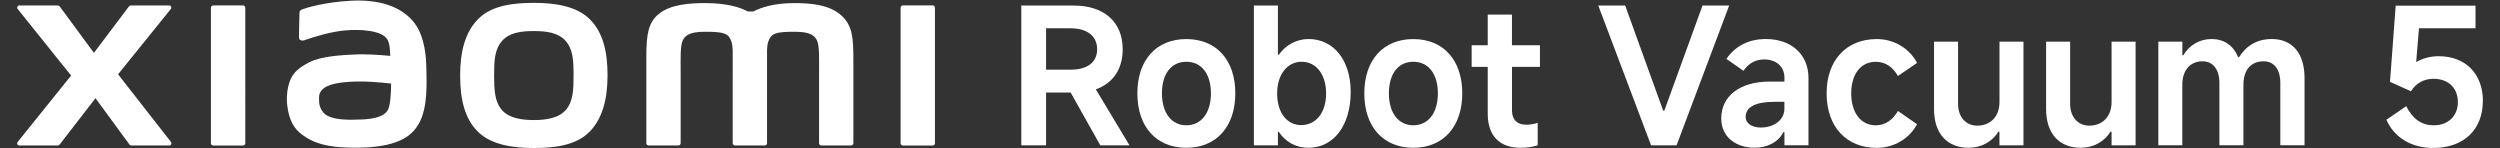
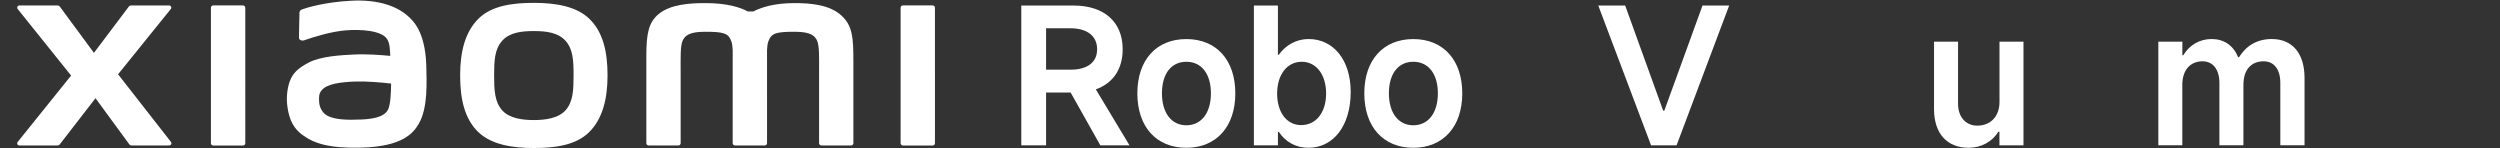
<svg xmlns="http://www.w3.org/2000/svg" id="a" width="540" height="32" viewBox="0 0 540 32">
  <rect x="0" y="0" width="540" height="32" fill="#333333" stroke="none" />
  <g>
    <path d="M237.67,31.39l-6.41-11.4h-5.31v11.4h-5.35V1.2h11.32c6.54,0,10.58,3.51,10.58,9.44,0,4.33-2.12,7.35-5.8,8.66l7.27,12.09h-6.29Zm-11.72-25.29V15.05h5.31c3.51,0,5.72-1.51,5.72-4.41s-2.21-4.53-5.72-4.53h-5.31Z" style="fill:#fff;" />
    <path d="M245.67,20.16c0-7.19,4.08-11.72,10.58-11.72s10.58,4.53,10.58,11.72-4.09,11.76-10.58,11.76-10.58-4.53-10.58-11.76Zm15.89,0c0-4.21-2.04-6.82-5.31-6.82s-5.27,2.61-5.27,6.82,2.04,6.9,5.27,6.9,5.31-2.65,5.31-6.9Z" style="fill:#fff;" />
    <path d="M270.84,31.39V1.2h5.19V11.82h.2c1.47-2.08,3.8-3.39,6.41-3.39,5.43,0,9.11,4.57,9.11,11.44,0,7.23-3.68,12.05-9.15,12.05-2.7,0-4.94-1.27-6.37-3.43h-.2v2.9h-5.19Zm10.21-4.37c3.23,0,5.39-2.74,5.39-6.82s-2.12-6.86-5.27-6.86-5.31,2.78-5.31,6.86,2.08,6.82,5.19,6.82Z" style="fill:#fff;" />
    <path d="M294.69,20.16c0-7.19,4.09-11.72,10.58-11.72s10.58,4.53,10.58,11.72-4.09,11.76-10.58,11.76-10.58-4.53-10.58-11.76Zm15.89,0c0-4.21-2.04-6.82-5.31-6.82s-5.27,2.61-5.27,6.82,2.04,6.9,5.27,6.9,5.31-2.65,5.31-6.9Z" style="fill:#fff;" />
-     <path d="M332.64,14.44h-6.05v9.44c0,1.96,1.1,3.06,3.06,3.06,.74,0,1.63-.12,2.49-.41v4.86c-1.18,.37-2.37,.53-3.72,.53-4.53,0-7.07-2.61-7.07-7.35V14.44h-3.47v-4.66h3.47V3.16h5.23v6.62h6.05v4.66Z" style="fill:#fff;" />
  </g>
  <path d="M115.31,.62c-4.53,0-9.07,.57-11.94,3.4-2.87,2.82-3.98,7.06-3.98,12.26s.99,9.37,3.86,12.19c2.87,2.81,7.53,3.5,12.06,3.5s9.05-.58,11.92-3.4c2.87-2.82,4-7.09,4-12.29s-1.01-9.34-3.87-12.16c-2.87-2.82-7.51-3.5-12.05-3.5Zm6.88,23.16c-1.6,1.82-4.49,2.15-6.88,2.15s-5.28-.32-6.87-2.14c-1.6-1.82-1.71-4.34-1.71-7.5s.1-5.61,1.7-7.44c1.6-1.83,4.16-2.14,6.88-2.14s5.28,.32,6.88,2.14c1.6,1.82,1.7,4.27,1.7,7.44s-.1,5.67-1.7,7.5ZM52.48,1.17h-6.42c-.27,0-.5,.22-.5,.49V30.94c0,.27,.22,.49,.5,.49h6.42c.27,0,.5-.22,.5-.49V1.66c0-.27-.23-.49-.5-.49Zm-26.98,14.88L36.9,1.94c.25-.31,.03-.76-.36-.76h-8.22c-.2,0-.38,.09-.5,.25l-7.53,9.99L12.93,1.43c-.12-.16-.3-.25-.5-.25H4.19c-.39,0-.61,.46-.37,.76l11.54,14.38L3.81,30.67c-.24,.31-.02,.75,.37,.75H12.42c.2,0,.39-.1,.51-.26l7.7-9.95,7.29,9.95c.12,.16,.3,.26,.5,.26h8.14c.39,0,.61-.45,.37-.76l-11.43-14.62ZM181.8,3.4c-2.61-2.43-6.81-2.73-10.21-2.73-4.39,0-7.18,.93-8.88,1.81h-1.18c-1.66-.92-4.58-1.81-9.17-1.81-3.4,0-7.56,.25-10.13,2.4-2.12,1.78-2.62,4.16-2.62,9.03V30.93c0,.27,.22,.49,.5,.49h6.41c.28,0,.5-.22,.5-.49v-.07s0-11.9,0-15.42c0-2.8-.11-5.71,.49-6.79,.47-.84,1.21-1.79,4.69-1.79,4.16,0,5.14,.29,5.79,2.13,.15,.43,.23,1.06,.27,1.81V30.93c0,.27,.22,.49,.5,.49h6.42c.27,0,.5-.22,.5-.49V10.8c.04-.75,.11-1.37,.27-1.81,.65-1.84,1.64-2.13,5.79-2.13,3.48,0,4.22,.94,4.69,1.79,.6,1.09,.49,4,.49,6.79,0,3.53,0,15.42,0,15.42v.07c0,.27,.22,.49,.5,.49h6.41c.27,0,.5-.22,.5-.49V13.25c0-5.06-.16-7.65-2.54-9.86Zm-92.11,1.79C86.72,1.1,81.36-.14,75.8,.16c-5.64,.3-9.57,1.5-10.57,1.88-.63,.24-.55,.77-.55,1.1-.02,1.08-.11,3.87-.1,5.01,0,.5,.62,.73,1.13,.55,2.06-.73,5.85-1.89,8.9-2.14,3.29-.27,7.77,0,9,1.87,.59,.89,.62,2.25,.69,3.64-2.06-.19-5.1-.45-8.12-.28-2.36,.13-6.87,.32-9.53,1.74-2.16,1.15-3.43,2.2-4.1,4.14-.54,1.57-.69,3.45-.52,4.98,.39,3.5,1.61,5.24,3.25,6.46,2.59,1.92,5.86,2.93,12.62,2.78,9-.2,11.37-3.11,12.56-5.17,2.03-3.52,1.68-9.07,1.62-12.48-.03-1.41-.23-6.06-2.4-9.05Zm-5.87,18.47c-.85,1.79-3.88,2.06-5.67,2.15-3.32,.15-5.76,.02-7.34-.76-1.05-.52-1.81-1.7-1.88-3.05-.06-1.15-.04-1.74,.48-2.42,1.17-1.52,4.21-1.84,7.35-1.97,2.11-.08,5.34,.16,7.72,.44-.02,2.29-.17,4.6-.65,5.6ZM201.45,1.17h-6.42c-.27,0-.5,.22-.5,.49V30.94c0,.27,.22,.49,.5,.49h6.42c.27,0,.5-.22,.5-.49V1.66c0-.27-.23-.49-.5-.49Z" style="fill:#fff;" />
-   <path d="M536.29,21.83c0,6.17-4.13,10.13-10.7,10.13-4.94,0-8.54-2.45-10.13-6.09l4.29-2.94c1.31,2.61,3.15,4.13,5.96,4.13,3.1,0,5.19-2,5.19-5.02s-2.04-5.02-5.27-5.02c-2,0-3.76,.9-4.86,2.7l-4.53-2.04,1.23-16.46h17.24V6.1h-12.21l-.61,7.31c1.39-.82,3.15-1.27,4.86-1.27,5.84,0,9.56,3.84,9.56,9.68Z" style="fill:#fff;" />
  <g>
    <path d="M345.24,1.2h5.8l8.21,22.71h.24l8.25-22.71h5.76l-11.36,30.19h-5.51l-11.4-30.19Z" style="fill:#fff;" />
-     <path d="M371.79,25.59c0-4.78,3.92-7.97,10.5-7.97h3.15v-.86c0-2.37-1.76-3.92-4.37-3.92-1.92,0-3.39,.86-4.49,2.45l-3.68-2.57c2-2.86,4.9-4.29,8.54-4.29,5.43,0,9.19,3.27,9.19,8.41v14.54h-5.19v-2.82h-.25c-1.06,2.17-3.51,3.35-6.21,3.35-4.04,0-7.19-2.33-7.19-6.33Zm13.64-2.17v-1.43h-2.08c-4.21,0-6.29,1.14-6.29,3.27,0,1.39,1.31,2.29,3.35,2.29,2.33,0,5.02-1.31,5.02-4.13Z" style="fill:#fff;" />
-     <path d="M394.55,20.16c0-7.15,4.25-11.72,10.83-11.72,3.72,0,7.07,2,8.7,5.15l-4.13,2.82c-1.1-1.96-2.74-3.06-4.78-3.06-3.27,0-5.31,2.7-5.31,6.82s2.04,6.9,5.31,6.9c2,0,3.68-1.14,4.78-3.1l4.13,2.86c-1.63,3.1-4.98,5.11-8.7,5.11-6.58,0-10.83-4.58-10.83-11.76Z" style="fill:#fff;" />
    <path d="M437.07,9V31.39h-5.19v-2.94h-.24c-1.27,2.12-3.68,3.47-6.41,3.47-4.62,0-7.48-3.02-7.48-8.37V9h5.19v13.44c0,2.86,1.72,4.7,4.13,4.7,2.9,0,4.82-2,4.82-5.11V9h5.19Z" style="fill:#fff;" />
-     <path d="M461.29,9V31.39h-5.19v-2.94h-.25c-1.27,2.12-3.68,3.47-6.41,3.47-4.62,0-7.48-3.02-7.48-8.37V9h5.19v13.44c0,2.86,1.72,4.7,4.13,4.7,2.9,0,4.82-2,4.82-5.11V9h5.19Z" style="fill:#fff;" />
    <path d="M466.2,31.39V9h5.19v2.94h.2c1.31-2.21,3.55-3.51,6.09-3.51,2.7,0,4.7,1.35,5.76,3.92h.2c1.51-2.45,3.88-3.92,7.07-3.92,4.41,0,7.07,3.06,7.07,8.41v14.54h-5.23v-13.48c0-2.9-1.35-4.66-3.6-4.66-2.74,0-4.37,1.88-4.37,5.07v13.07h-5.19v-13.48c0-2.9-1.39-4.66-3.64-4.66-2.66,0-4.37,1.92-4.37,5.07v13.07h-5.19Z" style="fill:#fff;" />
  </g>
</svg>